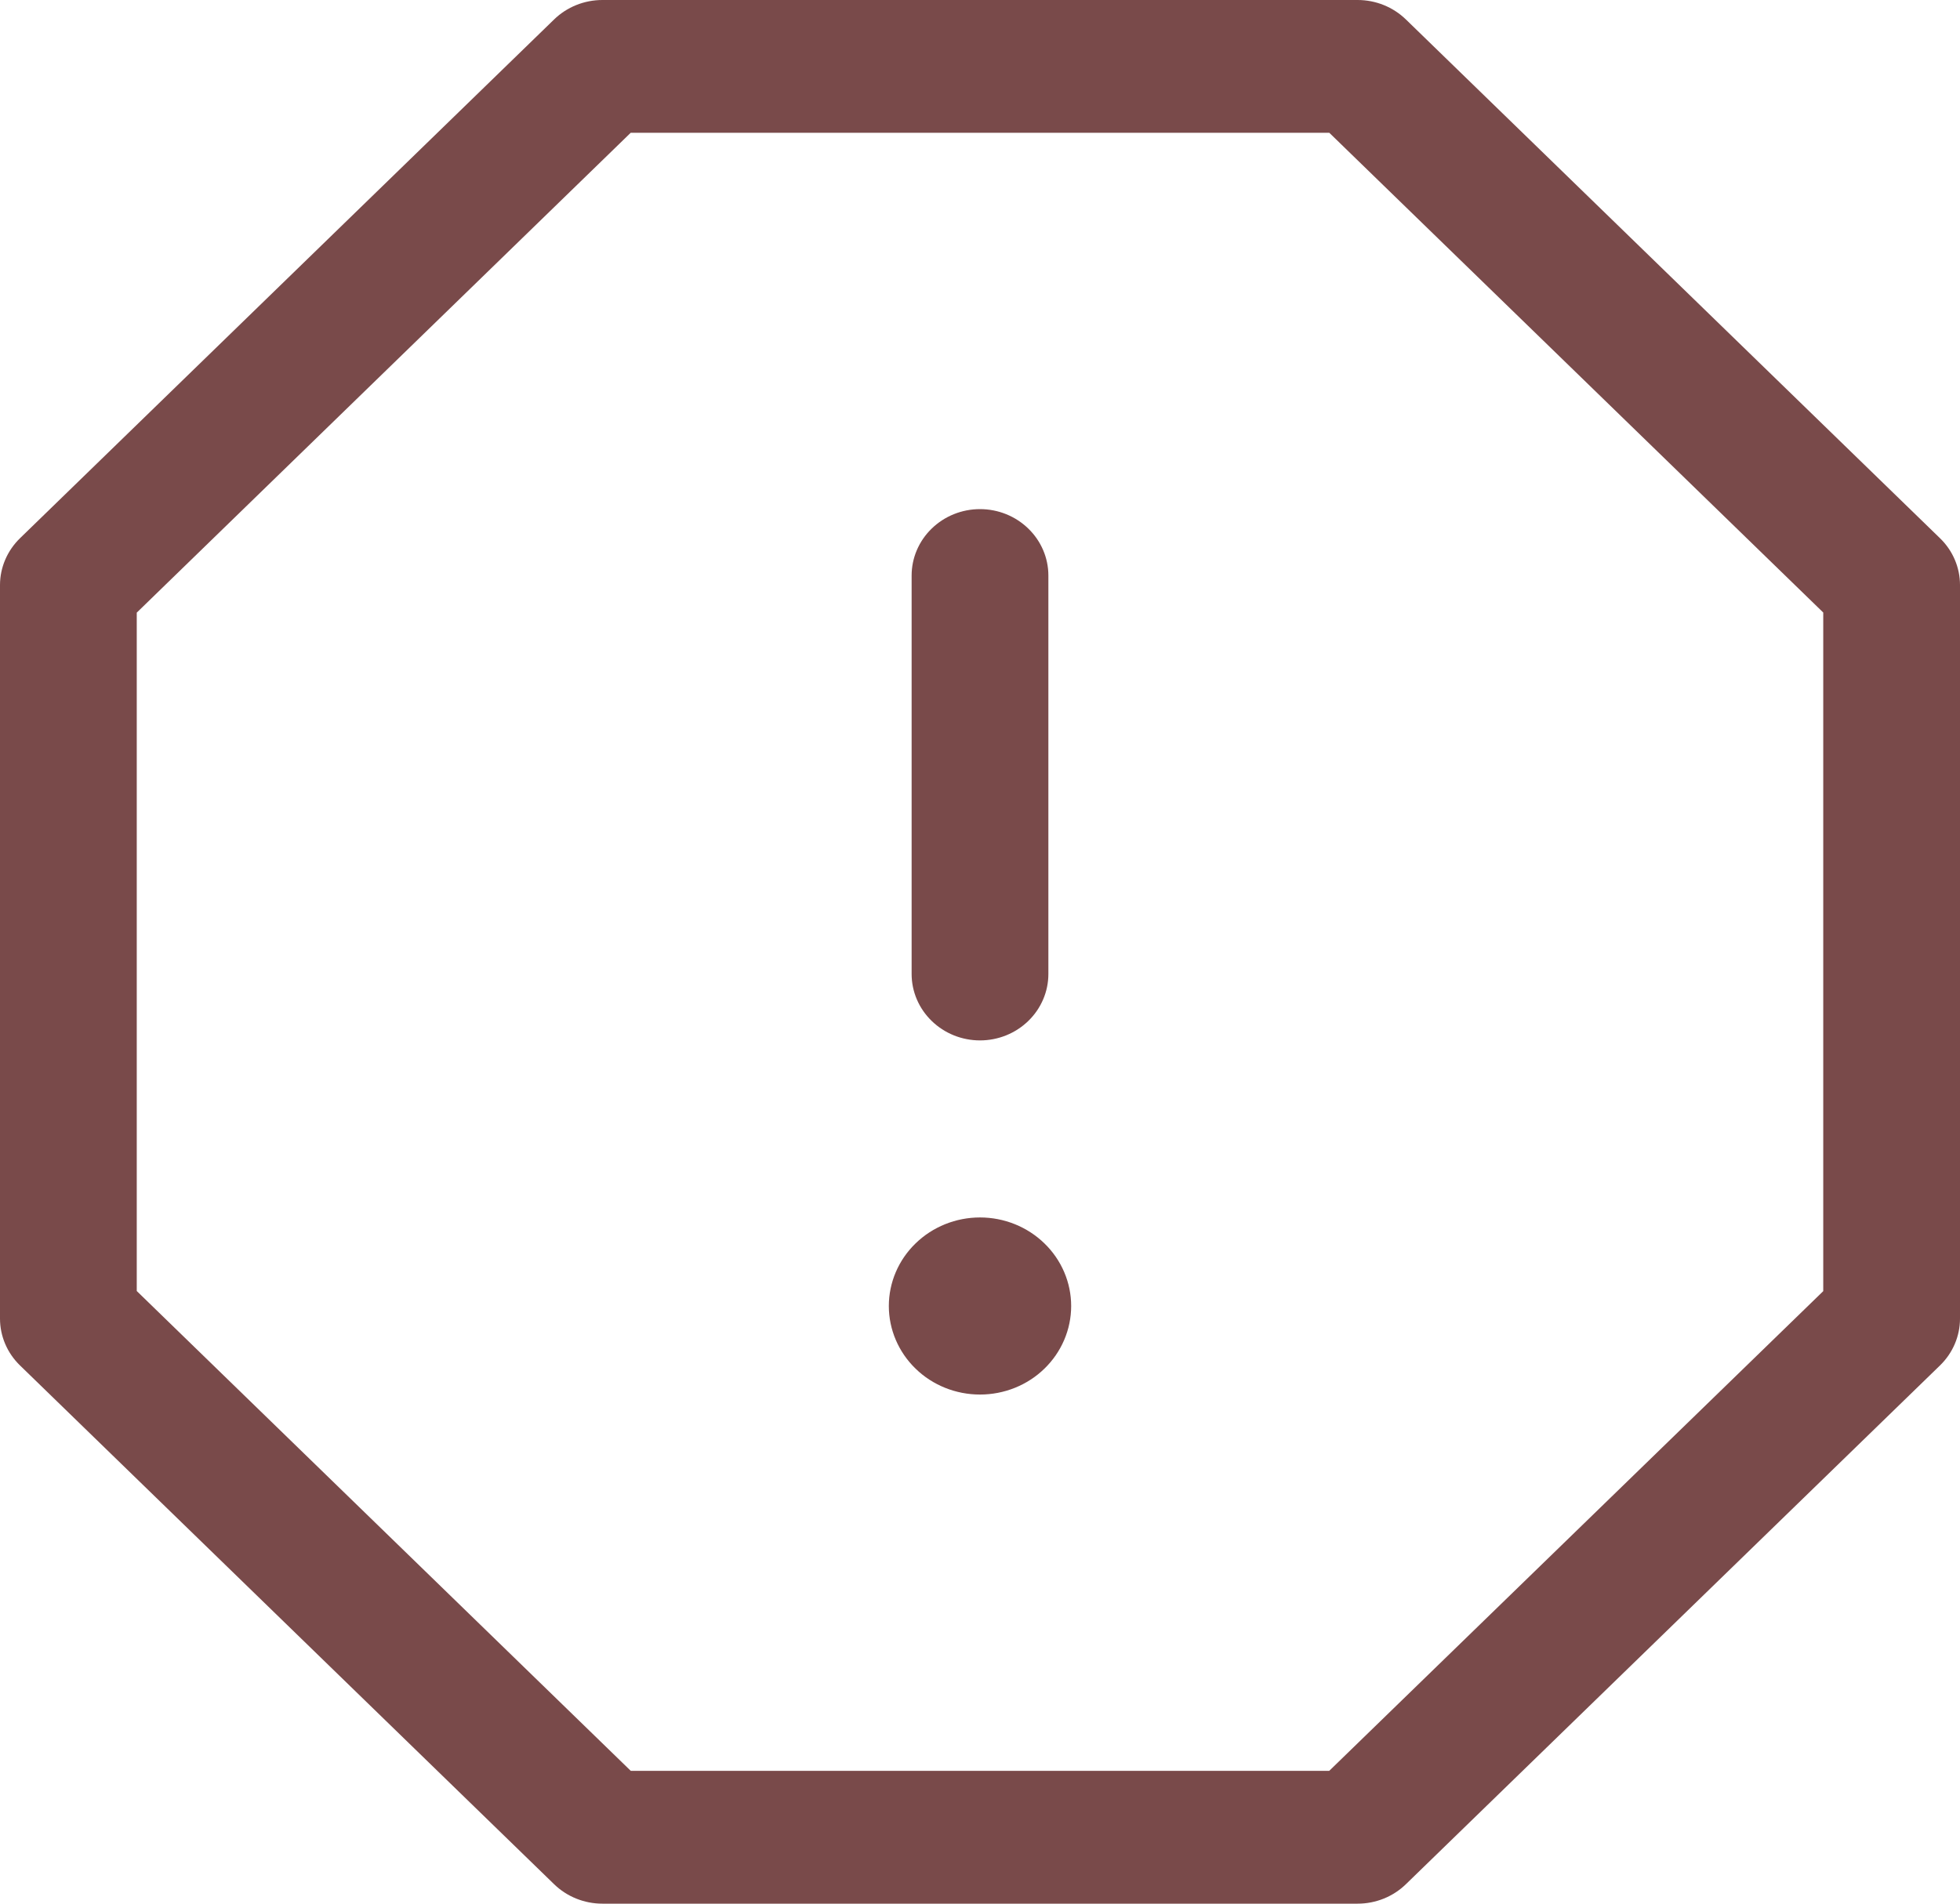
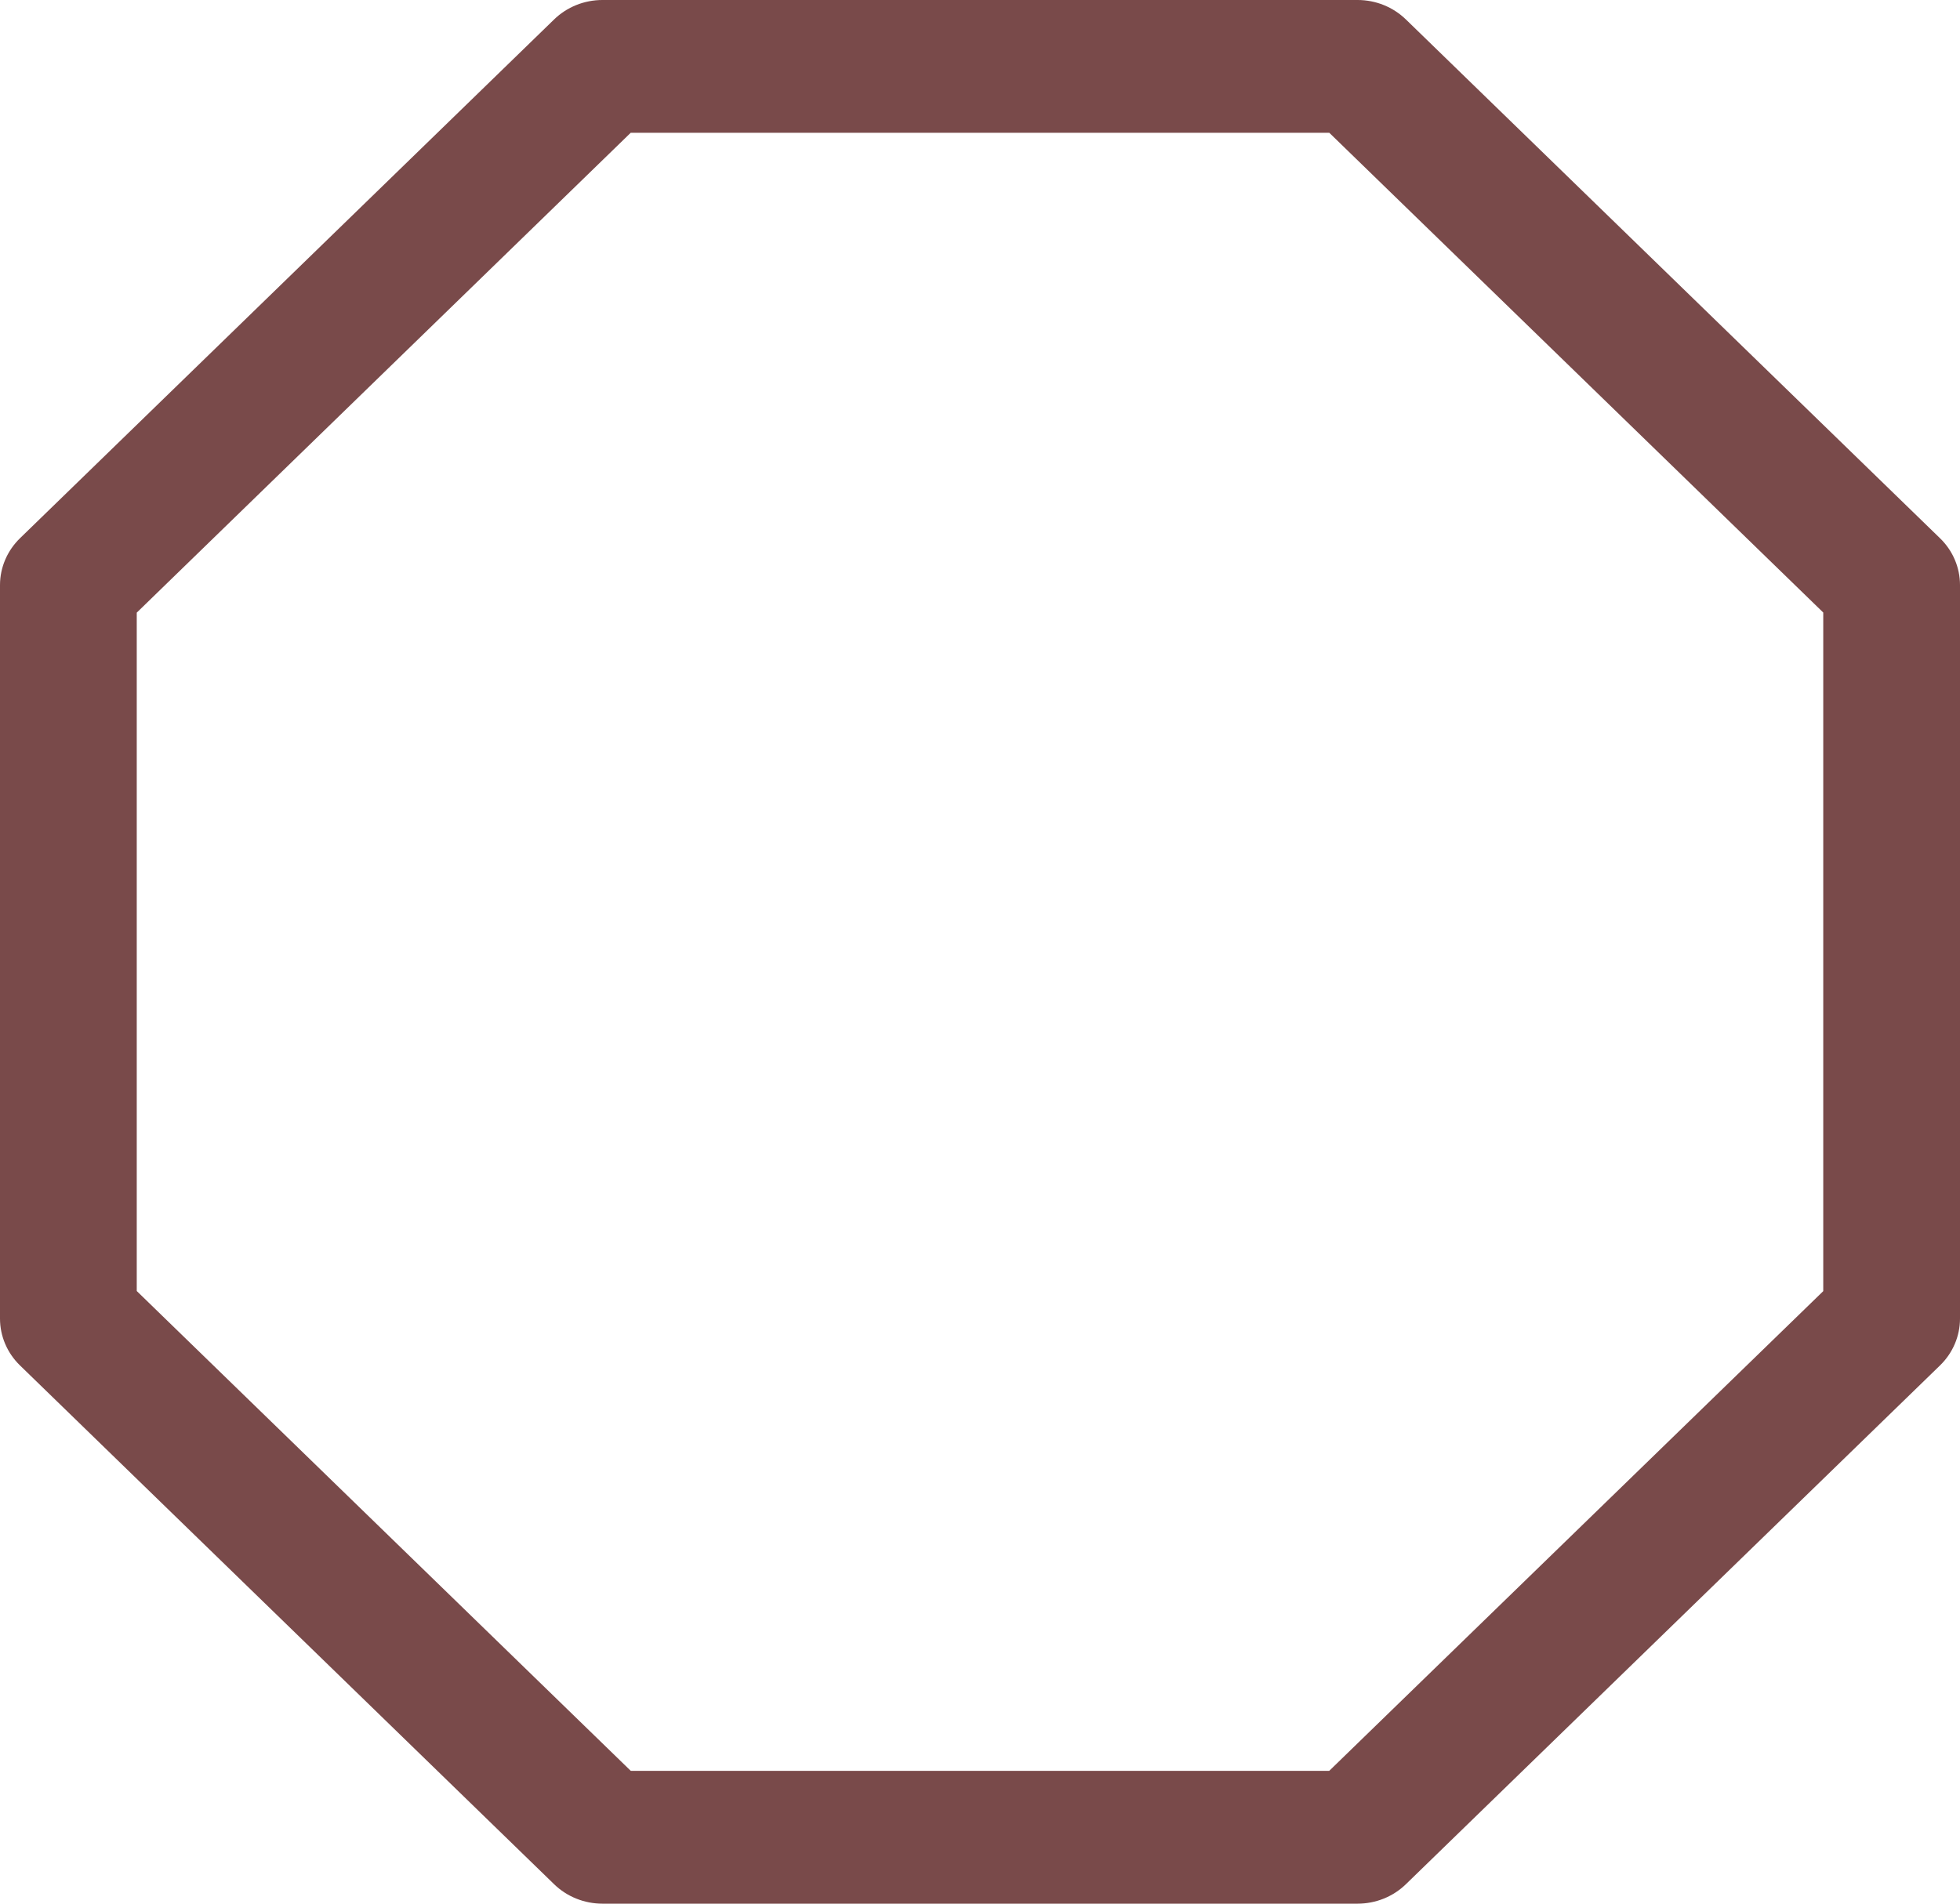
<svg xmlns="http://www.w3.org/2000/svg" width="35" height="34" viewBox="0 0 35 34" fill="none">
-   <path d="M17.5 9.093C17.824 9.093 18.134 9.218 18.363 9.441C18.592 9.663 18.721 9.965 18.721 10.279V17.396C18.721 17.71 18.592 18.012 18.363 18.234C18.134 18.457 17.824 18.582 17.5 18.582C17.176 18.582 16.866 18.457 16.637 18.234C16.408 18.012 16.279 17.71 16.279 17.396V10.279C16.279 9.965 16.408 9.663 16.637 9.441C16.866 9.218 17.176 9.093 17.5 9.093ZM17.5 24.907C17.932 24.907 18.346 24.741 18.651 24.444C18.956 24.148 19.128 23.745 19.128 23.326C19.128 22.906 18.956 22.504 18.651 22.208C18.346 21.911 17.932 21.744 17.5 21.744C17.068 21.744 16.654 21.911 16.349 22.208C16.044 22.504 15.872 22.906 15.872 23.326C15.872 23.745 16.044 24.148 16.349 24.444C16.654 24.741 17.068 24.907 17.5 24.907Z" fill="#794A4A" />
  <path d="M9.894 0.348C10.123 0.125 10.434 0 10.757 0H24.243C24.567 0 24.876 0.125 25.106 0.348L34.642 9.612C34.871 9.833 35 10.134 35 10.45V23.55C35 23.865 34.871 24.166 34.642 24.388L25.106 33.652C24.877 33.875 24.567 34 24.243 34H10.757C10.434 34 10.123 33.875 9.894 33.652L0.358 24.388C0.129 24.166 0 23.865 0 23.55V10.45C0 10.135 0.129 9.835 0.358 9.612L9.894 0.348ZM11.262 2.372L2.442 10.942V23.058L11.264 31.628H23.736L32.558 23.06V10.94L23.738 2.372H11.262Z" fill="#794A4A" />
</svg>